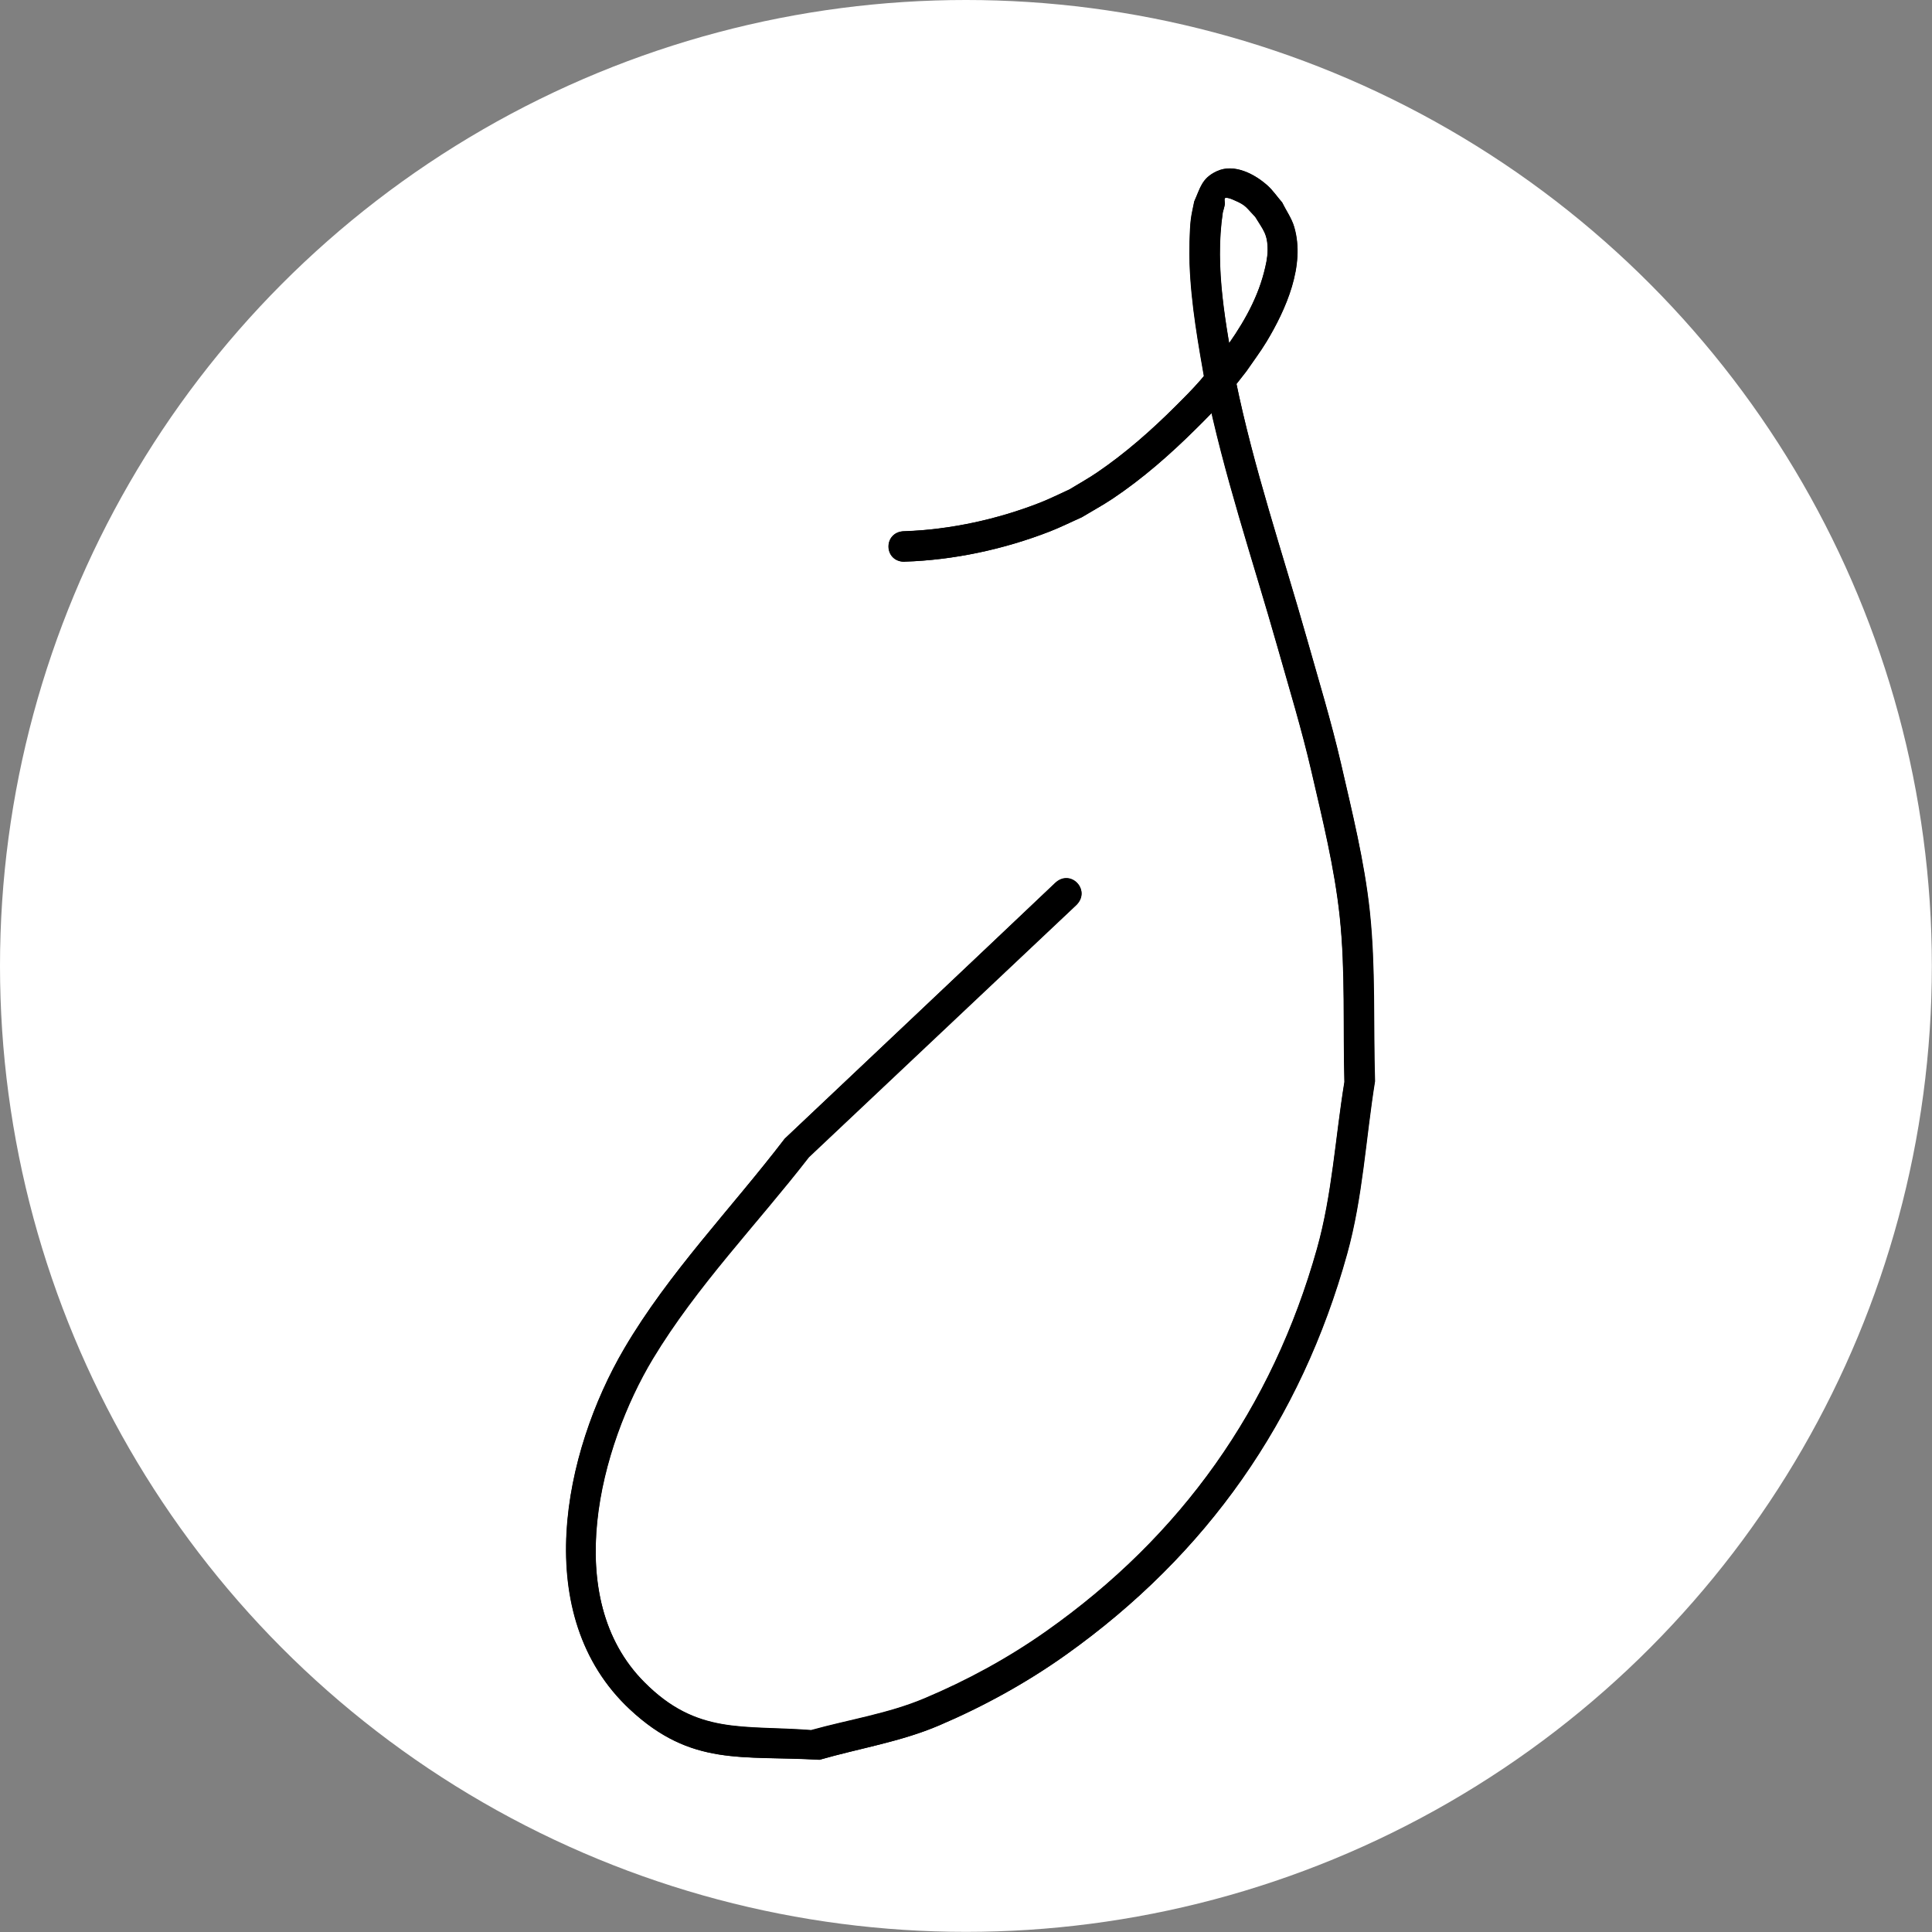
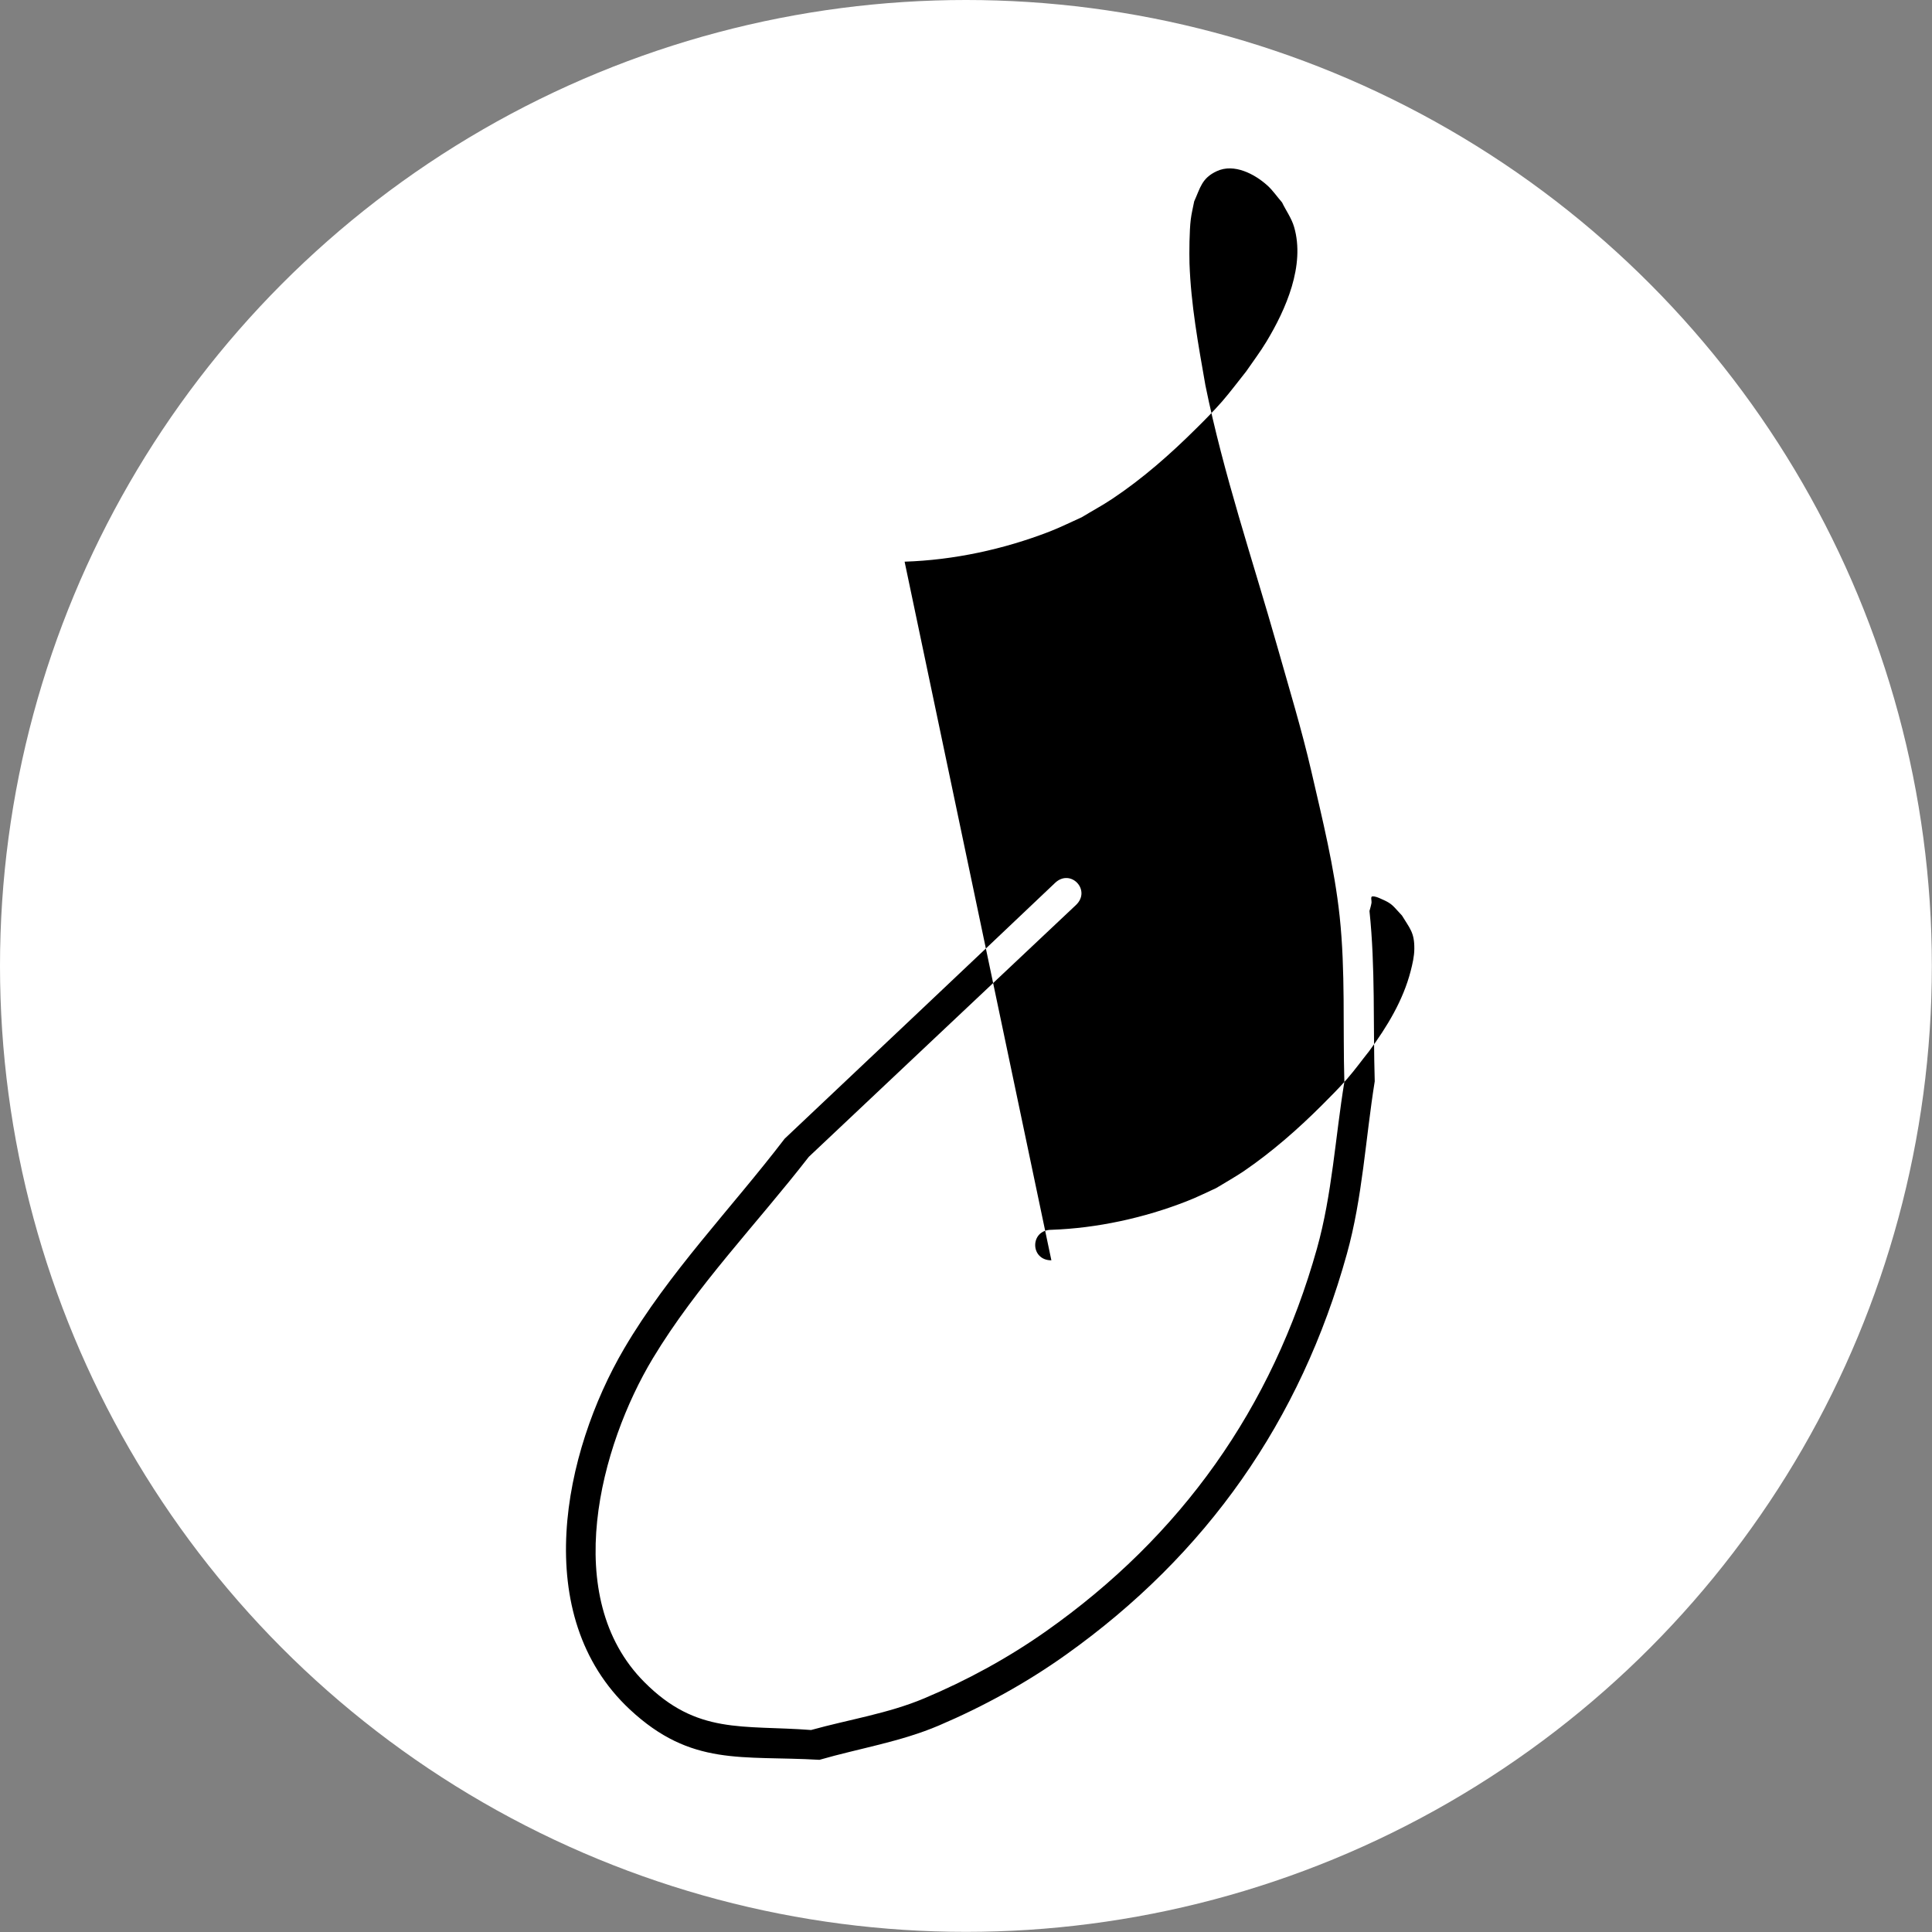
<svg xmlns="http://www.w3.org/2000/svg" xmlns:ns1="http://www.inkscape.org/namespaces/inkscape" width="51.442" height="51.442" viewBox="0 0 13.611 13.611" version="1.1" id="svg5" ns1:export-filename="j-portfolio.svg" ns1:export-xdpi="96" ns1:export-ydpi="96">
  <rect x="0" y="0" width="13.611" height="13.611" fill="#808080" stroke="none" />
  <defs id="defs2" />
  <g ns1:label="Layer 1" ns1:groupmode="layer" id="layer1" transform="translate(-3.778,-3.778)">
    <circle style="opacity:1;fill:#ffffff;fill-opacity:1;stroke:#000000;stroke-width:0;stroke-dasharray:none;stroke-opacity:1;paint-order:normal" id="path8277" cx="10.583" cy="10.583" r="6.805" />
-     <path ns1:original-d="M 0,0" ns1:path-effect="#path-effect8157" d="m 10.013,7.089 c 0.346,-0.011 0.698,-0.087 1.021,-0.212 0.077,-0.03 0.151,-0.067 0.227,-0.101 0.072,-0.044 0.147,-0.084 0.217,-0.131 0.213,-0.142 0.408,-0.314 0.589,-0.494 0.063,-0.062 0.125,-0.125 0.183,-0.191 0.059,-0.068 0.112,-0.14 0.169,-0.211 0.048,-0.07 0.099,-0.137 0.143,-0.21 0.137,-0.227 0.274,-0.537 0.195,-0.808 -0.018,-0.062 -0.057,-0.115 -0.085,-0.173 -0.035,-0.04 -0.065,-0.085 -0.104,-0.12 -0.089,-0.08 -0.234,-0.157 -0.356,-0.1 -0.106,0.049 -0.116,0.118 -0.159,0.213 -0.008,0.042 -0.019,0.085 -0.024,0.127 -0.01,0.078 -0.011,0.235 -0.009,0.309 0.01,0.291 0.062,0.573 0.112,0.859 0.127,0.626 0.334,1.233 0.508,1.846 0.082,0.29 0.17,0.578 0.238,0.872 0.078,0.339 0.163,0.679 0.2,1.025 0.041,0.386 0.022,0.777 0.033,1.165 -0.064,0.391 -0.086,0.792 -0.193,1.174 -0.316,1.125 -0.957,2.026 -1.91,2.697 -0.267,0.188 -0.557,0.346 -0.857,0.472 -0.254,0.107 -0.531,0.149 -0.797,0.223 -0.483,-0.037 -0.804,0.035 -1.174,-0.337 -0.597,-0.598 -0.311,-1.666 0.059,-2.281 0.309,-0.513 0.732,-0.947 1.099,-1.42 0.627,-0.591 1.254,-1.183 1.882,-1.774 0.11,-0.104 -0.037,-0.26 -0.147,-0.156 v 0 C 10.438,9.955 9.803,10.554 9.168,11.154 8.791,11.647 8.351,12.098 8.037,12.633 c -0.428,0.73 -0.669,1.88 0.04,2.542 0.434,0.405 0.789,0.323 1.336,0.355 0.281,-0.081 0.573,-0.127 0.842,-0.242 0.314,-0.134 0.616,-0.3 0.894,-0.498 0.992,-0.706 1.654,-1.649 1.98,-2.825 0.11,-0.395 0.131,-0.81 0.196,-1.215 -0.012,-0.4 0.005,-0.802 -0.037,-1.2 C 13.251,9.198 13.165,8.853 13.086,8.509 13.018,8.214 12.929,7.924 12.847,7.633 12.675,7.027 12.471,6.428 12.345,5.81 12.276,5.422 12.195,5.023 12.254,4.629 c 0.005,-0.019 0.011,-0.037 0.014,-0.056 0.003,-0.016 -0.009,-0.046 0.007,-0.047 0.021,-8.741e-4 0.042,0.009 0.062,0.018 0.082,0.035 0.081,0.049 0.146,0.117 0.055,0.091 0.088,0.119 0.087,0.234 -2.01e-4,0.053 -0.013,0.107 -0.026,0.158 -0.054,0.208 -0.166,0.391 -0.292,0.563 -0.052,0.065 -0.101,0.133 -0.156,0.196 -0.056,0.064 -0.116,0.124 -0.176,0.184 -0.17,0.17 -0.354,0.331 -0.553,0.467 -0.063,0.042 -0.129,0.079 -0.193,0.118 -0.069,0.031 -0.137,0.066 -0.208,0.093 -0.298,0.117 -0.632,0.19 -0.953,0.201 -0.152,0 -0.152,0.215 0,0.215 z" id="path8159" style="fill:#000000" class="UnoptimicedTransforms" transform="translate(0.138,0.646)" />
-     <path style="opacity:1;fill:#000000;fill-opacity:1;fill-rule:nonzero;stroke:none;stroke-width:0;stroke-dasharray:none;stroke-opacity:1;paint-order:normal" id="path7427" d="M 9.184,6.101 C 9.726,6.084 10.278,5.966 10.784,5.769 c 0.121,-0.047 0.237,-0.106 0.356,-0.158 0.113,-0.068 0.23,-0.132 0.34,-0.205 0.333,-0.223 0.64,-0.493 0.924,-0.775 0.098,-0.097 0.196,-0.195 0.287,-0.299 0.093,-0.106 0.176,-0.22 0.264,-0.33 0.075,-0.11 0.155,-0.215 0.224,-0.329 0.215,-0.357 0.43,-0.842 0.306,-1.266 C 13.457,2.31 13.396,2.226 13.352,2.136 13.297,2.073 13.251,2.003 13.189,1.948 13.049,1.823 12.822,1.702 12.631,1.791 12.464,1.867 12.448,1.975 12.382,2.124 12.369,2.191 12.352,2.257 12.344,2.324 12.329,2.447 12.326,2.693 12.331,2.808 c 0.016,0.456 0.097,0.899 0.176,1.347 0.199,0.982 0.523,1.932 0.795,2.894 0.129,0.454 0.267,0.906 0.373,1.366 0.123,0.532 0.255,1.064 0.313,1.607 0.064,0.606 0.035,1.218 0.052,1.826 -0.101,0.614 -0.134,1.242 -0.303,1.841 -0.496,1.763 -1.499,3.175 -2.993,4.228 -0.418,0.295 -0.872,0.542 -1.344,0.74 C 9.002,18.825 8.568,18.891 8.152,19.007 7.395,18.949 6.891,19.062 6.311,18.48 5.375,17.542 5.823,15.868 6.403,14.905 6.888,14.101 7.551,13.421 8.126,12.679 9.109,11.752 10.092,10.825 11.075,9.898 11.248,9.735 11.017,9.49 10.844,9.653 v 0 c -0.995,0.94 -1.99,1.88 -2.985,2.82 -0.591,0.773 -1.28,1.479 -1.772,2.318 -0.672,1.144 -1.048,2.948 0.063,3.984 0.68,0.635 1.237,0.506 2.094,0.556 0.44,-0.126 0.899,-0.199 1.32,-0.379 0.492,-0.21 0.966,-0.471 1.402,-0.781 1.554,-1.107 2.593,-2.585 3.104,-4.427 0.172,-0.62 0.205,-1.27 0.307,-1.905 -0.019,-0.627 0.009,-1.257 -0.058,-1.881 C 14.259,9.407 14.124,8.867 14,8.327 13.893,7.865 13.754,7.41 13.625,6.954 13.356,6.004 13.036,5.066 12.838,4.097 12.731,3.49 12.604,2.863 12.696,2.245 c 0.007,-0.029 0.017,-0.058 0.022,-0.088 0.004,-0.024 -0.014,-0.073 0.011,-0.074 0.034,-0.001 0.066,0.014 0.097,0.027 0.128,0.055 0.126,0.077 0.229,0.183 0.086,0.143 0.137,0.187 0.137,0.367 -3.16e-4,0.084 -0.02,0.167 -0.041,0.248 -0.085,0.326 -0.26,0.614 -0.458,0.882 -0.081,0.102 -0.158,0.209 -0.244,0.307 -0.087,0.1 -0.181,0.194 -0.276,0.288 -0.267,0.266 -0.554,0.52 -0.867,0.732 -0.098,0.067 -0.202,0.124 -0.303,0.186 -0.109,0.049 -0.215,0.103 -0.326,0.147 -0.467,0.183 -0.991,0.298 -1.493,0.315 -0.238,0 -0.238,0.337 0,0.337 z" ns1:path-effect="#path-effect8155" ns1:original-d="M 9.1836804,6.1014506 C 9.7258767,6.0835614 10.277916,5.965591 10.783848,5.7692431 c 0.12113,-0.047009 0.237442,-0.1055915 0.356164,-0.1583878 0.113456,-0.068435 0.230276,-0.1315824 0.340368,-0.2053057 0.333385,-0.2232485 0.639532,-0.4927288 0.92361,-0.774953 0.09805,-0.09741 0.195935,-0.1952845 0.287025,-0.2992334 0.09289,-0.1059972 0.176235,-0.2199866 0.264352,-0.3299799 0.07461,-0.1095827 0.155403,-0.2152081 0.223844,-0.328749 0.21492,-0.35654 0.43003,-0.841558 0.305577,-1.2660244 C 13.456505,2.3101227 13.39612,2.2261137 13.351794,2.1358655 13.297406,2.073262 13.250512,2.0032817 13.188648,1.9480568 13.048845,1.823248 12.822422,1.7023094 12.630616,1.7906001 12.464428,1.8670961 12.448168,1.9751937 12.3818,2.1241601 12.36921,2.1907471 12.35223,2.256654 12.34402,2.3239217 12.329,2.4467858 12.32638,2.6929165 12.3305,2.8079855 c 0.01635,0.4559753 0.09739,0.898657 0.175949,1.3471659 0.199364,0.9817877 0.52286,1.9319188 0.7955,2.8941888 0.128689,0.4542044 0.266818,0.9062647 0.372936,1.3662658 0.122678,0.531744 0.255244,1.064287 0.312959,1.606936 0.06441,0.605588 0.03481,1.217513 0.0522,1.826268 -0.10095,0.613559 -0.134442,1.242111 -0.302854,1.84068 -0.496067,1.763123 -1.499277,3.175336 -2.993157,4.227767 -0.41815,0.294584 -0.8724867,0.542234 -1.3439996,0.740487 C 9.0016505,18.825248 8.56771,18.890775 8.1515481,19.007291 7.3945068,18.949311 6.8913915,19.061971 6.3106194,18.479836 5.3753085,17.54234 5.8225936,15.867895 6.4033404,14.904792 6.887814,14.101346 7.5514884,13.420638 8.125562,12.678561 9.1086946,11.751786 10.091827,10.825011 11.07496,9.898236 11.248027,9.734919 11.01706,9.490163 10.843994,9.653482 v 0 c -0.9950672,0.939978 -1.9901332,1.879954 -2.9852,2.819933 -0.5907681,0.772665 -1.2799174,1.479203 -1.7723052,2.317996 -0.6715712,1.144037 -1.0479031,2.947546 0.062713,3.983717 0.6803733,0.634768 1.2374741,0.505508 2.0941738,0.555916 0.4399205,-0.126313 0.8987169,-0.199482 1.3197622,-0.378945 0.4921402,-0.209766 0.9662142,-0.470855 1.4020082,-0.781157 1.554416,-1.106807 2.592791,-2.585001 3.104186,-4.427362 0.172014,-0.619699 0.204719,-1.269862 0.307079,-1.904794 -0.01943,-0.626889 0.0086,-1.257058 -0.05826,-1.880668 C 14.259021,9.407294 14.124133,8.866774 13.999531,8.3269815 13.89282,7.8647252 13.754,7.4104409 13.624678,6.9539953 13.355511,6.0039584 13.036054,5.0659566 12.8379,4.096971 12.731071,3.4896366 12.603626,2.8633562 12.695796,2.2452267 c 0.0075,-0.029309 0.0173,-0.058121 0.0225,-0.08792 0.0043,-0.024455 -0.01421,-0.072707 0.01055,-0.073724 0.03362,-0.00137 0.06625,0.014174 0.09717,0.02746 0.128052,0.055017 0.126313,0.076608 0.228555,0.1827752 0.08586,0.1433946 0.137314,0.1872069 0.136637,0.3672811 -3.16e-4,0.083834 -0.01987,0.1670143 -0.04102,0.2481373 -0.08492,0.325684 -0.260411,0.6136008 -0.45787,0.8821677 -0.08145,0.1023722 -0.15826,0.2086098 -0.244341,0.3071169 -0.08741,0.1000166 -0.181461,0.1940867 -0.27556,0.2878298 -0.267031,0.2660265 -0.554408,0.5195844 -0.86688,0.7316159 -0.09801,0.066505 -0.201972,0.1237825 -0.302958,0.1856733 -0.108578,0.048843 -0.214866,0.103158 -0.325752,0.1465263 -0.467339,0.1827758 -0.9913025,0.2977671 -1.4932045,0.3147563 -0.2379598,0 -0.2379598,0.3365264 0,0.3365264 z" ns1:linked-fill="path8159" class="UnoptimicedTransforms" transform="matrix(0.638,0,0,0.638,4.293,3.842)" />
+     <path ns1:original-d="M 0,0" ns1:path-effect="#path-effect8157" d="m 10.013,7.089 c 0.346,-0.011 0.698,-0.087 1.021,-0.212 0.077,-0.03 0.151,-0.067 0.227,-0.101 0.072,-0.044 0.147,-0.084 0.217,-0.131 0.213,-0.142 0.408,-0.314 0.589,-0.494 0.063,-0.062 0.125,-0.125 0.183,-0.191 0.059,-0.068 0.112,-0.14 0.169,-0.211 0.048,-0.07 0.099,-0.137 0.143,-0.21 0.137,-0.227 0.274,-0.537 0.195,-0.808 -0.018,-0.062 -0.057,-0.115 -0.085,-0.173 -0.035,-0.04 -0.065,-0.085 -0.104,-0.12 -0.089,-0.08 -0.234,-0.157 -0.356,-0.1 -0.106,0.049 -0.116,0.118 -0.159,0.213 -0.008,0.042 -0.019,0.085 -0.024,0.127 -0.01,0.078 -0.011,0.235 -0.009,0.309 0.01,0.291 0.062,0.573 0.112,0.859 0.127,0.626 0.334,1.233 0.508,1.846 0.082,0.29 0.17,0.578 0.238,0.872 0.078,0.339 0.163,0.679 0.2,1.025 0.041,0.386 0.022,0.777 0.033,1.165 -0.064,0.391 -0.086,0.792 -0.193,1.174 -0.316,1.125 -0.957,2.026 -1.91,2.697 -0.267,0.188 -0.557,0.346 -0.857,0.472 -0.254,0.107 -0.531,0.149 -0.797,0.223 -0.483,-0.037 -0.804,0.035 -1.174,-0.337 -0.597,-0.598 -0.311,-1.666 0.059,-2.281 0.309,-0.513 0.732,-0.947 1.099,-1.42 0.627,-0.591 1.254,-1.183 1.882,-1.774 0.11,-0.104 -0.037,-0.26 -0.147,-0.156 v 0 C 10.438,9.955 9.803,10.554 9.168,11.154 8.791,11.647 8.351,12.098 8.037,12.633 c -0.428,0.73 -0.669,1.88 0.04,2.542 0.434,0.405 0.789,0.323 1.336,0.355 0.281,-0.081 0.573,-0.127 0.842,-0.242 0.314,-0.134 0.616,-0.3 0.894,-0.498 0.992,-0.706 1.654,-1.649 1.98,-2.825 0.11,-0.395 0.131,-0.81 0.196,-1.215 -0.012,-0.4 0.005,-0.802 -0.037,-1.2 c 0.005,-0.019 0.011,-0.037 0.014,-0.056 0.003,-0.016 -0.009,-0.046 0.007,-0.047 0.021,-8.741e-4 0.042,0.009 0.062,0.018 0.082,0.035 0.081,0.049 0.146,0.117 0.055,0.091 0.088,0.119 0.087,0.234 -2.01e-4,0.053 -0.013,0.107 -0.026,0.158 -0.054,0.208 -0.166,0.391 -0.292,0.563 -0.052,0.065 -0.101,0.133 -0.156,0.196 -0.056,0.064 -0.116,0.124 -0.176,0.184 -0.17,0.17 -0.354,0.331 -0.553,0.467 -0.063,0.042 -0.129,0.079 -0.193,0.118 -0.069,0.031 -0.137,0.066 -0.208,0.093 -0.298,0.117 -0.632,0.19 -0.953,0.201 -0.152,0 -0.152,0.215 0,0.215 z" id="path8159" style="fill:#000000" class="UnoptimicedTransforms" transform="translate(0.138,0.646)" />
  </g>
</svg>